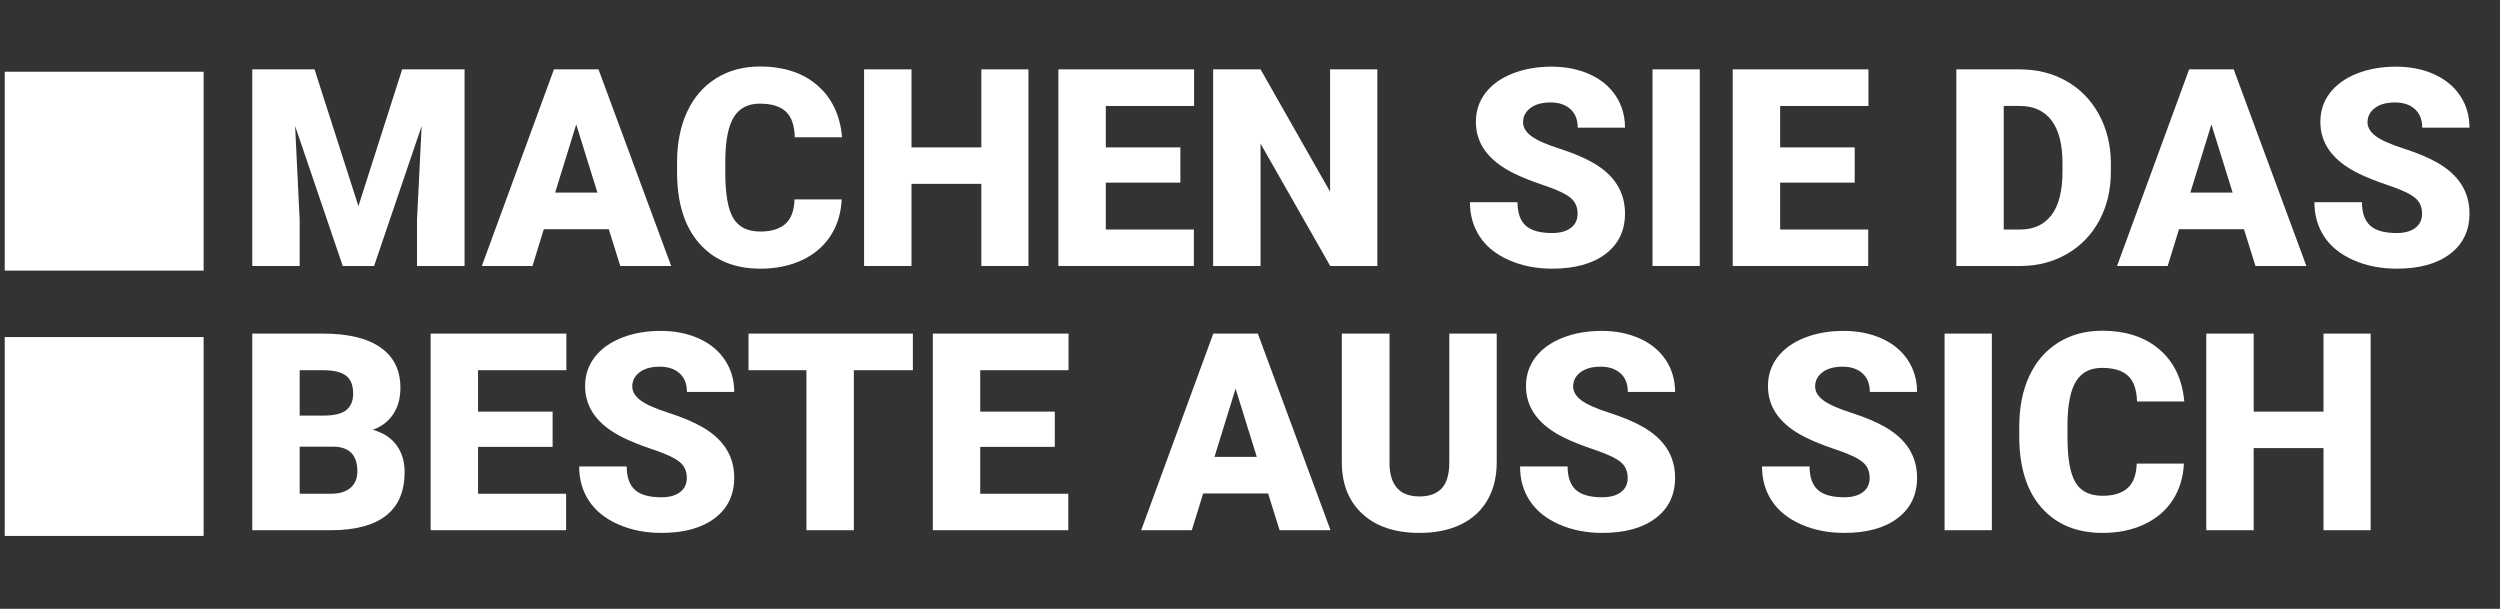
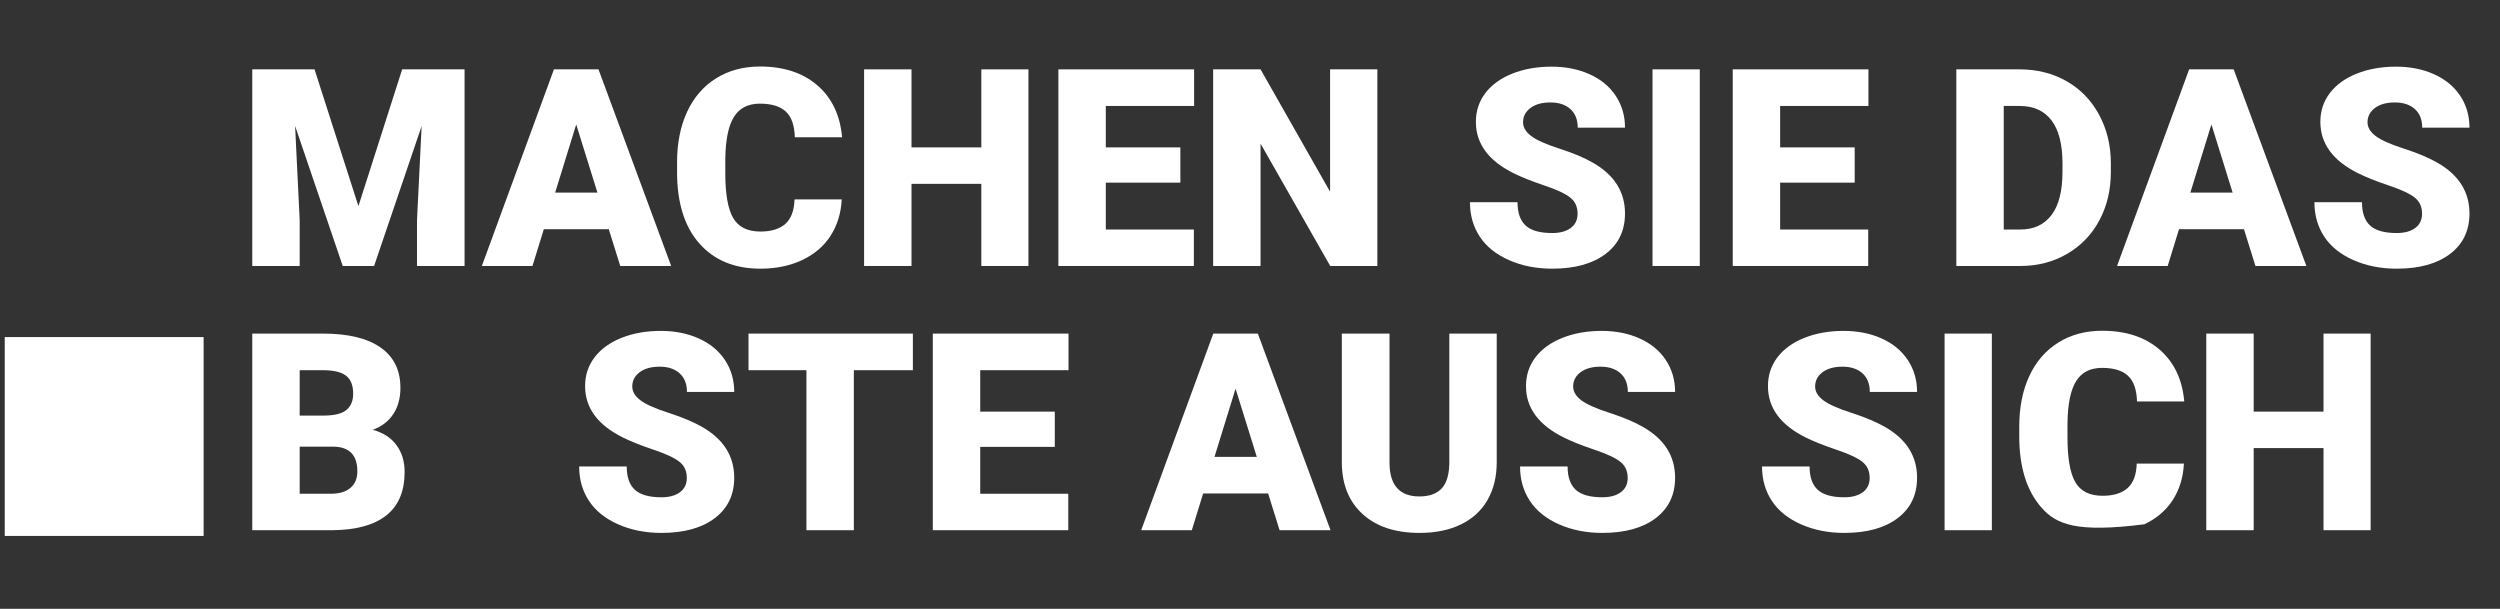
<svg xmlns="http://www.w3.org/2000/svg" width="1080" zoomAndPan="magnify" viewBox="0 0 810 197.25" height="263" preserveAspectRatio="xMidYMid meet" version="1.0">
  <rect x="0" y="0" width="810" height="197.25" fill="#333333" stroke="none" />
  <defs>
    <g />
    <clipPath id="9dd395506e">
      <rect x="0" width="728" y="0" height="192" />
    </clipPath>
    <clipPath id="e0f50f030a">
-       <path d="M 1.535 23.246 L 65.973 23.246 L 65.973 87.684 L 1.535 87.684 Z M 1.535 23.246 " clip-rule="nonzero" />
-     </clipPath>
+       </clipPath>
    <clipPath id="3bb77fb0da">
      <path d="M 0.535 0.246 L 64.973 0.246 L 64.973 64.684 L 0.535 64.684 Z M 0.535 0.246 " clip-rule="nonzero" />
    </clipPath>
    <clipPath id="9ce8c5d0c8">
      <rect x="0" width="65" y="0" height="65" />
    </clipPath>
    <clipPath id="822fc0d1c3">
      <path d="M 1.535 109.215 L 65.973 109.215 L 65.973 173.652 L 1.535 173.652 Z M 1.535 109.215 " clip-rule="nonzero" />
    </clipPath>
    <clipPath id="2016337d57">
      <path d="M 0.535 0.215 L 64.973 0.215 L 64.973 64.652 L 0.535 64.652 Z M 0.535 0.215 " clip-rule="nonzero" />
    </clipPath>
    <clipPath id="20c5aa969a">
      <rect x="0" width="65" y="0" height="65" />
    </clipPath>
  </defs>
  <g transform="matrix(1, 0, 0, 1, 76, 2)">
    <g clip-path="url(#9dd395506e)">
      <g fill="#ffffff" fill-opacity="1">
        <g transform="translate(0.924, 84.176)">
          <g>
            <path d="M 24.984 -63.703 L 39.203 -19.391 L 53.375 -63.703 L 73.594 -63.703 L 73.594 0 L 58.188 0 L 58.188 -14.875 L 59.688 -45.328 L 44.281 0 L 34.125 0 L 18.688 -45.375 L 20.172 -14.875 L 20.172 0 L 4.812 0 L 4.812 -63.703 Z M 24.984 -63.703 " />
          </g>
        </g>
      </g>
      <g fill="#ffffff" fill-opacity="1">
        <g transform="translate(80.242, 84.176)">
          <g>
            <path d="M 41 -11.906 L 19.953 -11.906 L 16.281 0 L -0.125 0 L 23.234 -63.703 L 37.672 -63.703 L 61.219 0 L 44.719 0 Z M 23.625 -23.766 L 37.328 -23.766 L 30.453 -45.859 Z M 23.625 -23.766 " />
          </g>
        </g>
      </g>
      <g fill="#ffffff" fill-opacity="1">
        <g transform="translate(140.354, 84.176)">
          <g>
            <path d="M 56.359 -21.578 C 56.148 -17.141 54.953 -13.219 52.766 -9.812 C 50.578 -6.414 47.504 -3.785 43.547 -1.922 C 39.598 -0.055 35.086 0.875 30.016 0.875 C 21.641 0.875 15.047 -1.848 10.234 -7.297 C 5.422 -12.754 3.016 -20.457 3.016 -30.406 L 3.016 -33.562 C 3.016 -39.801 4.098 -45.258 6.266 -49.938 C 8.441 -54.625 11.57 -58.242 15.656 -60.797 C 19.75 -63.348 24.477 -64.625 29.844 -64.625 C 37.57 -64.625 43.785 -62.586 48.484 -58.516 C 53.18 -54.453 55.848 -48.848 56.484 -41.703 L 41.172 -41.703 C 41.055 -45.578 40.078 -48.359 38.234 -50.047 C 36.398 -51.742 33.602 -52.594 29.844 -52.594 C 26.02 -52.594 23.219 -51.16 21.438 -48.297 C 19.656 -45.441 18.723 -40.879 18.641 -34.609 L 18.641 -30.109 C 18.641 -23.305 19.492 -18.445 21.203 -15.531 C 22.91 -12.613 25.848 -11.156 30.016 -11.156 C 33.547 -11.156 36.242 -11.984 38.109 -13.641 C 39.973 -15.305 40.961 -17.953 41.078 -21.578 Z M 56.359 -21.578 " />
          </g>
        </g>
      </g>
      <g fill="#ffffff" fill-opacity="1">
        <g transform="translate(199.153, 84.176)">
          <g>
            <path d="M 58.062 0 L 42.797 0 L 42.797 -26.609 L 20.172 -26.609 L 20.172 0 L 4.812 0 L 4.812 -63.703 L 20.172 -63.703 L 20.172 -38.422 L 42.797 -38.422 L 42.797 -63.703 L 58.062 -63.703 Z M 58.062 0 " />
          </g>
        </g>
      </g>
      <g fill="#ffffff" fill-opacity="1">
        <g transform="translate(262.108, 84.176)">
          <g>
            <path d="M 44.328 -27 L 20.172 -27 L 20.172 -11.812 L 48.703 -11.812 L 48.703 0 L 4.812 0 L 4.812 -63.703 L 48.781 -63.703 L 48.781 -51.844 L 20.172 -51.844 L 20.172 -38.422 L 44.328 -38.422 Z M 44.328 -27 " />
          </g>
        </g>
      </g>
      <g fill="#ffffff" fill-opacity="1">
        <g transform="translate(312.245, 84.176)">
          <g>
            <path d="M 58.016 0 L 42.75 0 L 20.172 -39.641 L 20.172 0 L 4.812 0 L 4.812 -63.703 L 20.172 -63.703 L 42.703 -24.062 L 42.703 -63.703 L 58.016 -63.703 Z M 58.016 0 " />
          </g>
        </g>
      </g>
      <g fill="#ffffff" fill-opacity="1">
        <g transform="translate(375.157, 84.176)">
          <g />
        </g>
      </g>
      <g fill="#ffffff" fill-opacity="1">
        <g transform="translate(397.469, 84.176)">
          <g>
            <path d="M 37.672 -16.938 C 37.672 -19.176 36.875 -20.922 35.281 -22.172 C 33.695 -23.43 30.906 -24.734 26.906 -26.078 C 22.914 -27.422 19.648 -28.719 17.109 -29.969 C 8.848 -34.02 4.719 -39.594 4.719 -46.688 C 4.719 -50.219 5.742 -53.332 7.797 -56.031 C 9.859 -58.727 12.77 -60.828 16.531 -62.328 C 20.301 -63.828 24.535 -64.578 29.234 -64.578 C 33.805 -64.578 37.91 -63.758 41.547 -62.125 C 45.18 -60.5 48.004 -58.176 50.016 -55.156 C 52.023 -52.133 53.031 -48.688 53.031 -44.812 L 37.719 -44.812 C 37.719 -47.406 36.922 -49.414 35.328 -50.844 C 33.742 -52.27 31.594 -52.984 28.875 -52.984 C 26.133 -52.984 23.969 -52.379 22.375 -51.172 C 20.789 -49.961 20 -48.426 20 -46.562 C 20 -44.926 20.875 -43.441 22.625 -42.109 C 24.375 -40.785 27.445 -39.414 31.844 -38 C 36.25 -36.582 39.867 -35.055 42.703 -33.422 C 49.586 -29.461 53.031 -23.992 53.031 -17.016 C 53.031 -11.441 50.926 -7.066 46.719 -3.891 C 42.52 -0.711 36.766 0.875 29.453 0.875 C 24.285 0.875 19.609 -0.051 15.422 -1.906 C 11.234 -3.758 8.082 -6.297 5.969 -9.516 C 3.852 -12.734 2.797 -16.445 2.797 -20.656 L 18.203 -20.656 C 18.203 -17.238 19.082 -14.719 20.844 -13.094 C 22.613 -11.477 25.484 -10.672 29.453 -10.672 C 31.984 -10.672 33.984 -11.219 35.453 -12.312 C 36.93 -13.406 37.672 -14.945 37.672 -16.938 Z M 37.672 -16.938 " />
          </g>
        </g>
      </g>
      <g fill="#ffffff" fill-opacity="1">
        <g transform="translate(453.556, 84.176)">
          <g>
            <path d="M 21.172 0 L 5.859 0 L 5.859 -63.703 L 21.172 -63.703 Z M 21.172 0 " />
          </g>
        </g>
      </g>
      <g fill="#ffffff" fill-opacity="1">
        <g transform="translate(480.593, 84.176)">
          <g>
            <path d="M 44.328 -27 L 20.172 -27 L 20.172 -11.812 L 48.703 -11.812 L 48.703 0 L 4.812 0 L 4.812 -63.703 L 48.781 -63.703 L 48.781 -51.844 L 20.172 -51.844 L 20.172 -38.422 L 44.328 -38.422 Z M 44.328 -27 " />
          </g>
        </g>
      </g>
      <g fill="#ffffff" fill-opacity="1">
        <g transform="translate(530.729, 84.176)">
          <g />
        </g>
      </g>
      <g fill="#ffffff" fill-opacity="1">
        <g transform="translate(553.042, 84.176)">
          <g>
            <path d="M 4.812 0 L 4.812 -63.703 L 25.328 -63.703 C 30.961 -63.703 36.023 -62.426 40.516 -59.875 C 45.004 -57.32 48.508 -53.719 51.031 -49.062 C 53.562 -44.414 54.844 -39.203 54.875 -33.422 L 54.875 -30.5 C 54.875 -24.664 53.641 -19.438 51.172 -14.812 C 48.703 -10.188 45.227 -6.566 40.75 -3.953 C 36.281 -1.348 31.285 -0.031 25.766 0 Z M 20.172 -51.844 L 20.172 -11.812 L 25.516 -11.812 C 29.91 -11.812 33.289 -13.379 35.656 -16.516 C 38.02 -19.648 39.203 -24.312 39.203 -30.5 L 39.203 -33.25 C 39.203 -39.406 38.02 -44.039 35.656 -47.156 C 33.289 -50.281 29.848 -51.844 25.328 -51.844 Z M 20.172 -51.844 " />
          </g>
        </g>
      </g>
      <g fill="#ffffff" fill-opacity="1">
        <g transform="translate(610.047, 84.176)">
          <g>
            <path d="M 41 -11.906 L 19.953 -11.906 L 16.281 0 L -0.125 0 L 23.234 -63.703 L 37.672 -63.703 L 61.219 0 L 44.719 0 Z M 23.625 -23.766 L 37.328 -23.766 L 30.453 -45.859 Z M 23.625 -23.766 " />
          </g>
        </g>
      </g>
      <g fill="#ffffff" fill-opacity="1">
        <g transform="translate(671.077, 84.176)">
          <g>
            <path d="M 37.672 -16.938 C 37.672 -19.176 36.875 -20.922 35.281 -22.172 C 33.695 -23.43 30.906 -24.734 26.906 -26.078 C 22.914 -27.422 19.648 -28.719 17.109 -29.969 C 8.848 -34.02 4.719 -39.594 4.719 -46.688 C 4.719 -50.219 5.742 -53.332 7.797 -56.031 C 9.859 -58.727 12.77 -60.828 16.531 -62.328 C 20.301 -63.828 24.535 -64.578 29.234 -64.578 C 33.805 -64.578 37.91 -63.758 41.547 -62.125 C 45.18 -60.5 48.004 -58.176 50.016 -55.156 C 52.023 -52.133 53.031 -48.688 53.031 -44.812 L 37.719 -44.812 C 37.719 -47.406 36.922 -49.414 35.328 -50.844 C 33.742 -52.27 31.594 -52.984 28.875 -52.984 C 26.133 -52.984 23.969 -52.379 22.375 -51.172 C 20.789 -49.961 20 -48.426 20 -46.562 C 20 -44.926 20.875 -43.441 22.625 -42.109 C 24.375 -40.785 27.445 -39.414 31.844 -38 C 36.25 -36.582 39.867 -35.055 42.703 -33.422 C 49.586 -29.461 53.031 -23.992 53.031 -17.016 C 53.031 -11.441 50.926 -7.066 46.719 -3.891 C 42.52 -0.711 36.766 0.875 29.453 0.875 C 24.285 0.875 19.609 -0.051 15.422 -1.906 C 11.234 -3.758 8.082 -6.297 5.969 -9.516 C 3.852 -12.734 2.797 -16.445 2.797 -20.656 L 18.203 -20.656 C 18.203 -17.238 19.082 -14.719 20.844 -13.094 C 22.613 -11.477 25.484 -10.672 29.453 -10.672 C 31.984 -10.672 33.984 -11.219 35.453 -12.312 C 36.93 -13.406 37.672 -14.945 37.672 -16.938 Z M 37.672 -16.938 " />
          </g>
        </g>
      </g>
      <g fill="#ffffff" fill-opacity="1">
        <g transform="translate(0.924, 169.788)">
          <g>
            <path d="M 4.812 0 L 4.812 -63.703 L 27.703 -63.703 C 35.891 -63.703 42.117 -62.195 46.391 -59.188 C 50.672 -56.188 52.812 -51.832 52.812 -46.125 C 52.812 -42.82 52.051 -40.004 50.531 -37.672 C 49.02 -35.336 46.789 -33.617 43.844 -32.516 C 47.164 -31.641 49.719 -30.004 51.5 -27.609 C 53.281 -25.211 54.172 -22.297 54.172 -18.859 C 54.172 -12.617 52.191 -7.93 48.234 -4.797 C 44.285 -1.66 38.43 -0.062 30.672 0 Z M 20.172 -27.078 L 20.172 -11.812 L 30.234 -11.812 C 33.004 -11.812 35.133 -12.445 36.625 -13.719 C 38.113 -14.988 38.859 -16.773 38.859 -19.078 C 38.859 -24.391 36.219 -27.055 30.938 -27.078 Z M 20.172 -37.141 L 28.172 -37.141 C 31.523 -37.172 33.914 -37.785 35.344 -38.984 C 36.781 -40.18 37.5 -41.945 37.5 -44.281 C 37.5 -46.969 36.723 -48.898 35.172 -50.078 C 33.629 -51.254 31.141 -51.844 27.703 -51.844 L 20.172 -51.844 Z M 20.172 -37.141 " />
          </g>
        </g>
      </g>
      <g fill="#ffffff" fill-opacity="1">
        <g transform="translate(58.717, 169.788)">
          <g>
+             </g>
+         </g>
+       </g>
+       <g fill="#ffffff" fill-opacity="1">
+         <g transform="translate(108.854, 169.788)">
+           <g>
+             <path d="M 37.672 -16.938 C 37.672 -19.176 36.875 -20.922 35.281 -22.172 C 33.695 -23.43 30.906 -24.734 26.906 -26.078 C 22.914 -27.422 19.648 -28.719 17.109 -29.969 C 8.848 -34.02 4.719 -39.594 4.719 -46.688 C 4.719 -50.219 5.742 -53.332 7.797 -56.031 C 9.859 -58.727 12.77 -60.828 16.531 -62.328 C 20.301 -63.828 24.535 -64.578 29.234 -64.578 C 33.805 -64.578 37.91 -63.758 41.547 -62.125 C 45.18 -60.5 48.004 -58.176 50.016 -55.156 C 52.023 -52.133 53.031 -48.688 53.031 -44.812 L 37.719 -44.812 C 37.719 -47.406 36.922 -49.414 35.328 -50.844 C 33.742 -52.27 31.594 -52.984 28.875 -52.984 C 26.133 -52.984 23.969 -52.379 22.375 -51.172 C 20.789 -49.961 20 -48.426 20 -46.562 C 20 -44.926 20.875 -43.441 22.625 -42.109 C 24.375 -40.785 27.445 -39.414 31.844 -38 C 36.25 -36.582 39.867 -35.055 42.703 -33.422 C 49.586 -29.461 53.031 -23.992 53.031 -17.016 C 53.031 -11.441 50.926 -7.066 46.719 -3.891 C 42.52 -0.711 36.766 0.875 29.453 0.875 C 24.285 0.875 19.609 -0.051 15.422 -1.906 C 11.234 -3.758 8.082 -6.297 5.969 -9.516 C 3.852 -12.734 2.797 -16.445 2.797 -20.656 L 18.203 -20.656 C 18.203 -17.238 19.082 -14.719 20.844 -13.094 C 22.613 -11.477 25.484 -10.672 29.453 -10.672 C 31.984 -10.672 33.984 -11.219 35.453 -12.312 C 36.93 -13.406 37.672 -14.945 37.672 -16.938 Z M 37.672 -16.938 " />
+           </g>
+         </g>
+       </g>
+       <g fill="#ffffff" fill-opacity="1">
+         <g transform="translate(164.941, 169.788)">
+           <g>
+             <path d="M 54.828 -51.844 L 35.703 -51.844 L 35.703 0 L 20.344 0 L 20.344 -51.844 L 1.578 -51.844 L 1.578 -63.703 L 54.828 -63.703 Z M 54.828 -51.844 " />
+           </g>
+         </g>
+       </g>
+       <g fill="#ffffff" fill-opacity="1">
+         <g transform="translate(221.421, 169.788)">
+           <g>
            <path d="M 44.328 -27 L 20.172 -27 L 20.172 -11.812 L 48.703 -11.812 L 48.703 0 L 4.812 0 L 4.812 -63.703 L 48.781 -63.703 L 48.781 -51.844 L 20.172 -51.844 L 20.172 -38.422 L 44.328 -38.422 Z M 44.328 -27 " />
          </g>
        </g>
      </g>
      <g fill="#ffffff" fill-opacity="1">
-         <g transform="translate(108.854, 169.788)">
-           <g>
-             <path d="M 37.672 -16.938 C 37.672 -19.176 36.875 -20.922 35.281 -22.172 C 33.695 -23.43 30.906 -24.734 26.906 -26.078 C 22.914 -27.422 19.648 -28.719 17.109 -29.969 C 8.848 -34.02 4.719 -39.594 4.719 -46.688 C 4.719 -50.219 5.742 -53.332 7.797 -56.031 C 9.859 -58.727 12.77 -60.828 16.531 -62.328 C 20.301 -63.828 24.535 -64.578 29.234 -64.578 C 33.805 -64.578 37.91 -63.758 41.547 -62.125 C 45.18 -60.5 48.004 -58.176 50.016 -55.156 C 52.023 -52.133 53.031 -48.688 53.031 -44.812 L 37.719 -44.812 C 37.719 -47.406 36.922 -49.414 35.328 -50.844 C 33.742 -52.27 31.594 -52.984 28.875 -52.984 C 26.133 -52.984 23.969 -52.379 22.375 -51.172 C 20.789 -49.961 20 -48.426 20 -46.562 C 20 -44.926 20.875 -43.441 22.625 -42.109 C 24.375 -40.785 27.445 -39.414 31.844 -38 C 36.25 -36.582 39.867 -35.055 42.703 -33.422 C 49.586 -29.461 53.031 -23.992 53.031 -17.016 C 53.031 -11.441 50.926 -7.066 46.719 -3.891 C 42.52 -0.711 36.766 0.875 29.453 0.875 C 24.285 0.875 19.609 -0.051 15.422 -1.906 C 11.234 -3.758 8.082 -6.297 5.969 -9.516 C 3.852 -12.734 2.797 -16.445 2.797 -20.656 L 18.203 -20.656 C 18.203 -17.238 19.082 -14.719 20.844 -13.094 C 22.613 -11.477 25.484 -10.672 29.453 -10.672 C 31.984 -10.672 33.984 -11.219 35.453 -12.312 C 36.93 -13.406 37.672 -14.945 37.672 -16.938 Z M 37.672 -16.938 " />
-           </g>
-         </g>
-       </g>
-       <g fill="#ffffff" fill-opacity="1">
-         <g transform="translate(164.941, 169.788)">
-           <g>
-             <path d="M 54.828 -51.844 L 35.703 -51.844 L 35.703 0 L 20.344 0 L 20.344 -51.844 L 1.578 -51.844 L 1.578 -63.703 L 54.828 -63.703 Z M 54.828 -51.844 " />
-           </g>
-         </g>
-       </g>
-       <g fill="#ffffff" fill-opacity="1">
-         <g transform="translate(221.421, 169.788)">
-           <g>
-             <path d="M 44.328 -27 L 20.172 -27 L 20.172 -11.812 L 48.703 -11.812 L 48.703 0 L 4.812 0 L 4.812 -63.703 L 48.781 -63.703 L 48.781 -51.844 L 20.172 -51.844 L 20.172 -38.422 L 44.328 -38.422 Z M 44.328 -27 " />
-           </g>
-         </g>
-       </g>
-       <g fill="#ffffff" fill-opacity="1">
        <g transform="translate(271.558, 169.788)">
          <g />
        </g>
      </g>
      <g fill="#ffffff" fill-opacity="1">
        <g transform="translate(293.87, 169.788)">
          <g>
            <path d="M 41 -11.906 L 19.953 -11.906 L 16.281 0 L -0.125 0 L 23.234 -63.703 L 37.672 -63.703 L 61.219 0 L 44.719 0 Z M 23.625 -23.766 L 37.328 -23.766 L 30.453 -45.859 Z M 23.625 -23.766 " />
          </g>
        </g>
      </g>
      <g fill="#ffffff" fill-opacity="1">
        <g transform="translate(354.157, 169.788)">
          <g>
            <path d="M 54.781 -63.703 L 54.781 -22.016 C 54.781 -17.285 53.773 -13.191 51.766 -9.734 C 49.754 -6.273 46.863 -3.641 43.094 -1.828 C 39.332 -0.023 34.883 0.875 29.75 0.875 C 21.988 0.875 15.875 -1.133 11.406 -5.156 C 6.945 -9.188 4.676 -14.703 4.594 -21.703 L 4.594 -63.703 L 20.047 -63.703 L 20.047 -21.391 C 20.211 -14.422 23.445 -10.938 29.75 -10.938 C 32.926 -10.938 35.332 -11.812 36.969 -13.562 C 38.602 -15.312 39.422 -18.156 39.422 -22.094 L 39.422 -63.703 Z M 54.781 -63.703 " />
          </g>
        </g>
      </g>
      <g fill="#ffffff" fill-opacity="1">
        <g transform="translate(413.7, 169.788)">
          <g>
            <path d="M 37.672 -16.938 C 37.672 -19.176 36.875 -20.922 35.281 -22.172 C 33.695 -23.43 30.906 -24.734 26.906 -26.078 C 22.914 -27.422 19.648 -28.719 17.109 -29.969 C 8.848 -34.02 4.719 -39.594 4.719 -46.688 C 4.719 -50.219 5.742 -53.332 7.797 -56.031 C 9.859 -58.727 12.77 -60.828 16.531 -62.328 C 20.301 -63.828 24.535 -64.578 29.234 -64.578 C 33.805 -64.578 37.91 -63.758 41.547 -62.125 C 45.18 -60.5 48.004 -58.176 50.016 -55.156 C 52.023 -52.133 53.031 -48.688 53.031 -44.812 L 37.719 -44.812 C 37.719 -47.406 36.922 -49.414 35.328 -50.844 C 33.742 -52.27 31.594 -52.984 28.875 -52.984 C 26.133 -52.984 23.969 -52.379 22.375 -51.172 C 20.789 -49.961 20 -48.426 20 -46.562 C 20 -44.926 20.875 -43.441 22.625 -42.109 C 24.375 -40.785 27.445 -39.414 31.844 -38 C 36.25 -36.582 39.867 -35.055 42.703 -33.422 C 49.586 -29.461 53.031 -23.992 53.031 -17.016 C 53.031 -11.441 50.926 -7.066 46.719 -3.891 C 42.52 -0.711 36.766 0.875 29.453 0.875 C 24.285 0.875 19.609 -0.051 15.422 -1.906 C 11.234 -3.758 8.082 -6.297 5.969 -9.516 C 3.852 -12.734 2.797 -16.445 2.797 -20.656 L 18.203 -20.656 C 18.203 -17.238 19.082 -14.719 20.844 -13.094 C 22.613 -11.477 25.484 -10.672 29.453 -10.672 C 31.984 -10.672 33.984 -11.219 35.453 -12.312 C 36.93 -13.406 37.672 -14.945 37.672 -16.938 Z M 37.672 -16.938 " />
          </g>
        </g>
      </g>
      <g fill="#ffffff" fill-opacity="1">
        <g transform="translate(469.787, 169.788)">
          <g />
        </g>
      </g>
      <g fill="#ffffff" fill-opacity="1">
        <g transform="translate(492.099, 169.788)">
          <g>
            <path d="M 37.672 -16.938 C 37.672 -19.176 36.875 -20.922 35.281 -22.172 C 33.695 -23.43 30.906 -24.734 26.906 -26.078 C 22.914 -27.422 19.648 -28.719 17.109 -29.969 C 8.848 -34.02 4.719 -39.594 4.719 -46.688 C 4.719 -50.219 5.742 -53.332 7.797 -56.031 C 9.859 -58.727 12.77 -60.828 16.531 -62.328 C 20.301 -63.828 24.535 -64.578 29.234 -64.578 C 33.805 -64.578 37.91 -63.758 41.547 -62.125 C 45.18 -60.5 48.004 -58.176 50.016 -55.156 C 52.023 -52.133 53.031 -48.688 53.031 -44.812 L 37.719 -44.812 C 37.719 -47.406 36.922 -49.414 35.328 -50.844 C 33.742 -52.27 31.594 -52.984 28.875 -52.984 C 26.133 -52.984 23.969 -52.379 22.375 -51.172 C 20.789 -49.961 20 -48.426 20 -46.562 C 20 -44.926 20.875 -43.441 22.625 -42.109 C 24.375 -40.785 27.445 -39.414 31.844 -38 C 36.25 -36.582 39.867 -35.055 42.703 -33.422 C 49.586 -29.461 53.031 -23.992 53.031 -17.016 C 53.031 -11.441 50.926 -7.066 46.719 -3.891 C 42.52 -0.711 36.766 0.875 29.453 0.875 C 24.285 0.875 19.609 -0.051 15.422 -1.906 C 11.234 -3.758 8.082 -6.297 5.969 -9.516 C 3.852 -12.734 2.797 -16.445 2.797 -20.656 L 18.203 -20.656 C 18.203 -17.238 19.082 -14.719 20.844 -13.094 C 22.613 -11.477 25.484 -10.672 29.453 -10.672 C 31.984 -10.672 33.984 -11.219 35.453 -12.312 C 36.93 -13.406 37.672 -14.945 37.672 -16.938 Z M 37.672 -16.938 " />
          </g>
        </g>
      </g>
      <g fill="#ffffff" fill-opacity="1">
        <g transform="translate(548.185, 169.788)">
          <g>
            <path d="M 21.172 0 L 5.859 0 L 5.859 -63.703 L 21.172 -63.703 Z M 21.172 0 " />
          </g>
        </g>
      </g>
      <g fill="#ffffff" fill-opacity="1">
        <g transform="translate(575.223, 169.788)">
          <g>
-             <path d="M 56.359 -21.578 C 56.148 -17.141 54.953 -13.219 52.766 -9.812 C 50.578 -6.414 47.504 -3.785 43.547 -1.922 C 39.598 -0.055 35.086 0.875 30.016 0.875 C 21.641 0.875 15.047 -1.848 10.234 -7.297 C 5.422 -12.754 3.016 -20.457 3.016 -30.406 L 3.016 -33.562 C 3.016 -39.801 4.098 -45.258 6.266 -49.938 C 8.441 -54.625 11.57 -58.242 15.656 -60.797 C 19.75 -63.348 24.477 -64.625 29.844 -64.625 C 37.57 -64.625 43.785 -62.586 48.484 -58.516 C 53.18 -54.453 55.848 -48.848 56.484 -41.703 L 41.172 -41.703 C 41.055 -45.578 40.078 -48.359 38.234 -50.047 C 36.398 -51.742 33.602 -52.594 29.844 -52.594 C 26.02 -52.594 23.219 -51.16 21.438 -48.297 C 19.656 -45.441 18.723 -40.879 18.641 -34.609 L 18.641 -30.109 C 18.641 -23.305 19.492 -18.445 21.203 -15.531 C 22.91 -12.613 25.848 -11.156 30.016 -11.156 C 33.547 -11.156 36.242 -11.984 38.109 -13.641 C 39.973 -15.305 40.961 -17.953 41.078 -21.578 Z M 56.359 -21.578 " />
+             <path d="M 56.359 -21.578 C 56.148 -17.141 54.953 -13.219 52.766 -9.812 C 50.578 -6.414 47.504 -3.785 43.547 -1.922 C 21.641 0.875 15.047 -1.848 10.234 -7.297 C 5.422 -12.754 3.016 -20.457 3.016 -30.406 L 3.016 -33.562 C 3.016 -39.801 4.098 -45.258 6.266 -49.938 C 8.441 -54.625 11.57 -58.242 15.656 -60.797 C 19.75 -63.348 24.477 -64.625 29.844 -64.625 C 37.57 -64.625 43.785 -62.586 48.484 -58.516 C 53.18 -54.453 55.848 -48.848 56.484 -41.703 L 41.172 -41.703 C 41.055 -45.578 40.078 -48.359 38.234 -50.047 C 36.398 -51.742 33.602 -52.594 29.844 -52.594 C 26.02 -52.594 23.219 -51.16 21.438 -48.297 C 19.656 -45.441 18.723 -40.879 18.641 -34.609 L 18.641 -30.109 C 18.641 -23.305 19.492 -18.445 21.203 -15.531 C 22.91 -12.613 25.848 -11.156 30.016 -11.156 C 33.547 -11.156 36.242 -11.984 38.109 -13.641 C 39.973 -15.305 40.961 -17.953 41.078 -21.578 Z M 56.359 -21.578 " />
          </g>
        </g>
      </g>
      <g fill="#ffffff" fill-opacity="1">
        <g transform="translate(634.022, 169.788)">
          <g>
            <path d="M 58.062 0 L 42.797 0 L 42.797 -26.609 L 20.172 -26.609 L 20.172 0 L 4.812 0 L 4.812 -63.703 L 20.172 -63.703 L 20.172 -38.422 L 42.797 -38.422 L 42.797 -63.703 L 58.062 -63.703 Z M 58.062 0 " />
          </g>
        </g>
      </g>
    </g>
  </g>
  <g clip-path="url(#e0f50f030a)">
    <g transform="matrix(1, 0, 0, 1, 1, 23)">
      <g clip-path="url(#9ce8c5d0c8)">
        <g clip-path="url(#3bb77fb0da)">
          <path fill="#ffffff" d="M 0.535 0.246 L 64.973 0.246 L 64.973 64.684 L 0.535 64.684 Z M 0.535 0.246 " fill-opacity="1" fill-rule="nonzero" />
        </g>
      </g>
    </g>
  </g>
  <g clip-path="url(#822fc0d1c3)">
    <g transform="matrix(1, 0, 0, 1, 1, 109)">
      <g clip-path="url(#20c5aa969a)">
        <g clip-path="url(#2016337d57)">
          <path fill="#ffffff" d="M 0.535 0.215 L 64.973 0.215 L 64.973 64.652 L 0.535 64.652 Z M 0.535 0.215 " fill-opacity="1" fill-rule="nonzero" />
        </g>
      </g>
    </g>
  </g>
</svg>